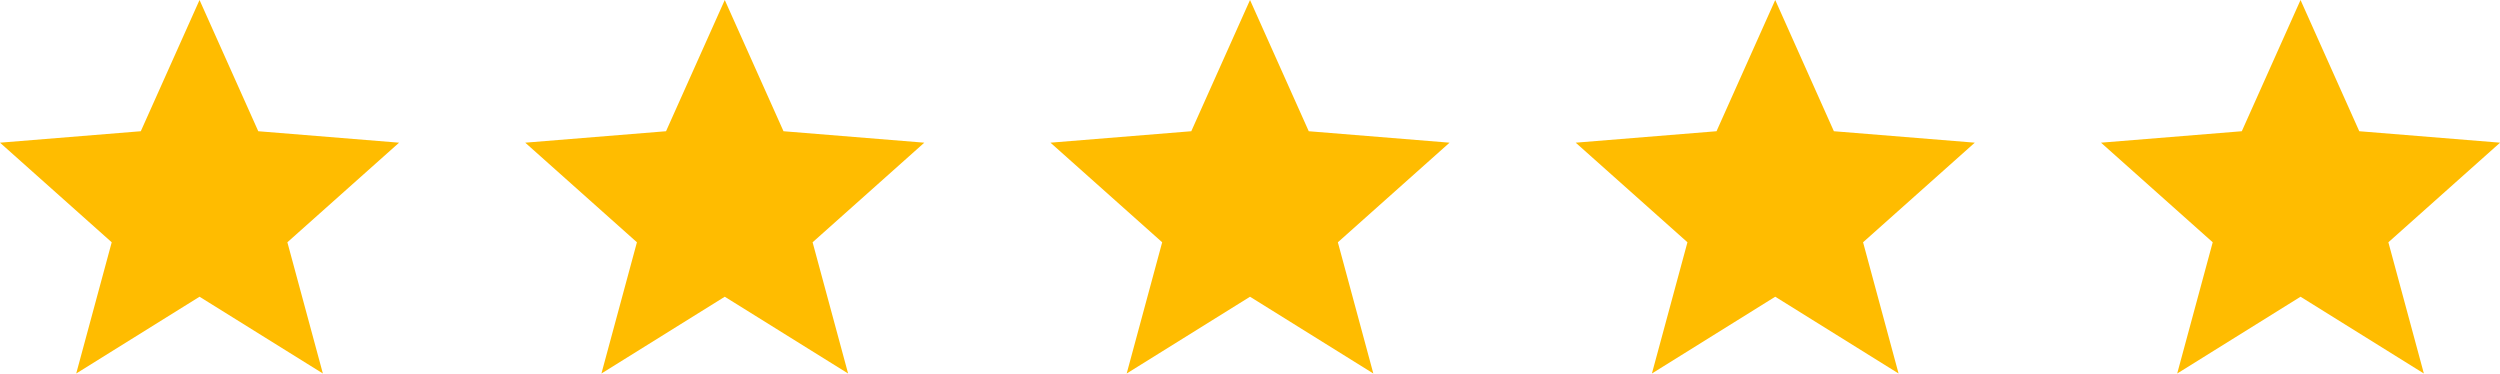
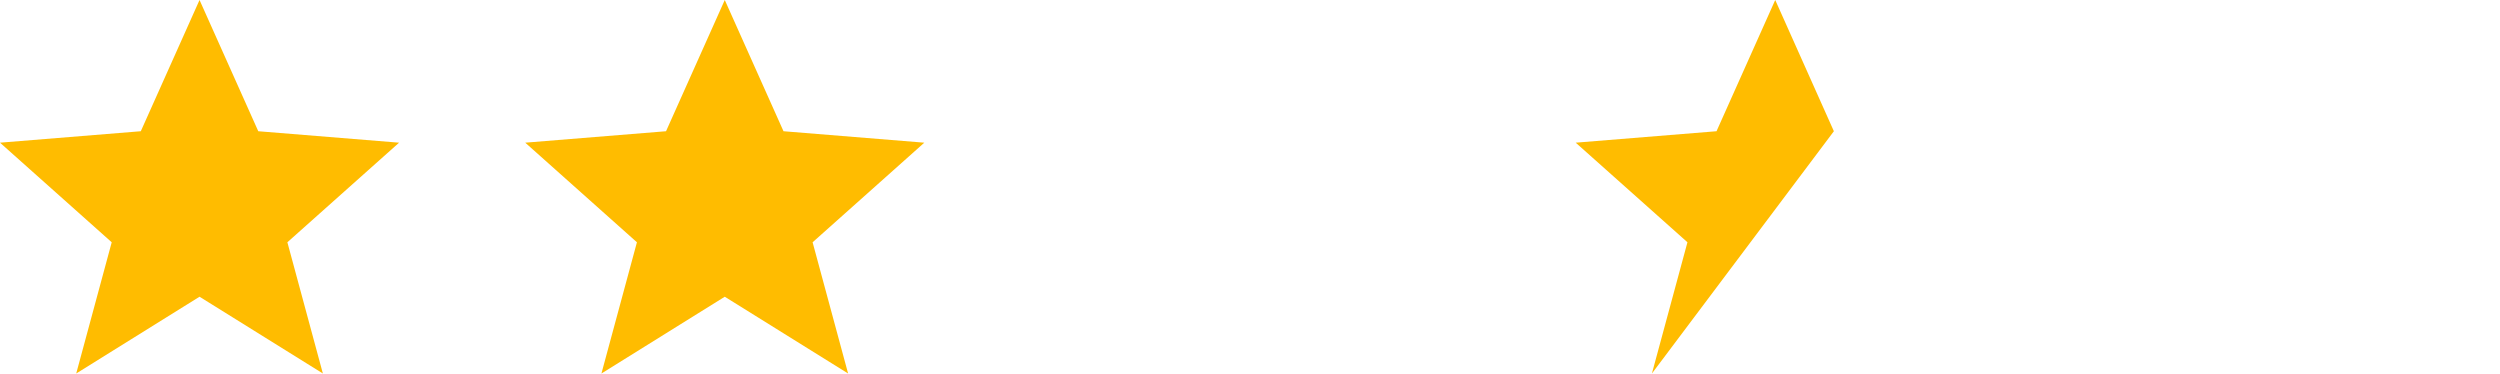
<svg xmlns="http://www.w3.org/2000/svg" width="140" height="20.916" viewBox="0 0 140 20.916">
  <g id="Group_5" data-name="Group 5" transform="translate(0 0)">
    <path id="Path_11" data-name="Path 11" d="M11.174,0,7.885,7.349,0,7.99l6.256,5.578L4.268,20.916l6.906-4.3,6.907,4.3-1.988-7.349L22.349,7.99l-7.886-.641Z" fill="#ffbc00" />
    <path id="Path_12" data-name="Path 12" d="M41.155,0,37.866,7.349l-7.885.641,6.255,5.578-1.988,7.349,6.907-4.3,6.907,4.3-1.988-7.349L52.329,7.99l-7.885-.641Z" transform="translate(-0.568)" fill="#ffbc00" />
-     <path id="Path_13" data-name="Path 13" d="M71.136,0,67.847,7.349l-7.886.641,6.256,5.578-1.988,7.349,6.907-4.3,6.906,4.3-1.987-7.349L82.31,7.99l-7.885-.641Z" transform="translate(-1.135)" fill="#ffbc00" />
-     <path id="Path_14" data-name="Path 14" d="M101.116,0,97.828,7.349l-7.886.641L96.2,13.567,94.21,20.916l6.906-4.3,6.907,4.3-1.988-7.349,6.256-5.578L104.4,7.349Z" transform="translate(-1.703)" fill="#ffbc00" />
-     <path id="Path_15" data-name="Path 15" d="M131.1,0l-3.289,7.349-7.885.641,6.256,5.578-1.989,7.349,6.907-4.3,6.907,4.3-1.988-7.349,6.255-5.578-7.885-.641Z" transform="translate(-2.27)" fill="#ffbc00" />
+     <path id="Path_14" data-name="Path 14" d="M101.116,0,97.828,7.349l-7.886.641L96.2,13.567,94.21,20.916L104.4,7.349Z" transform="translate(-1.703)" fill="#ffbc00" />
  </g>
</svg>